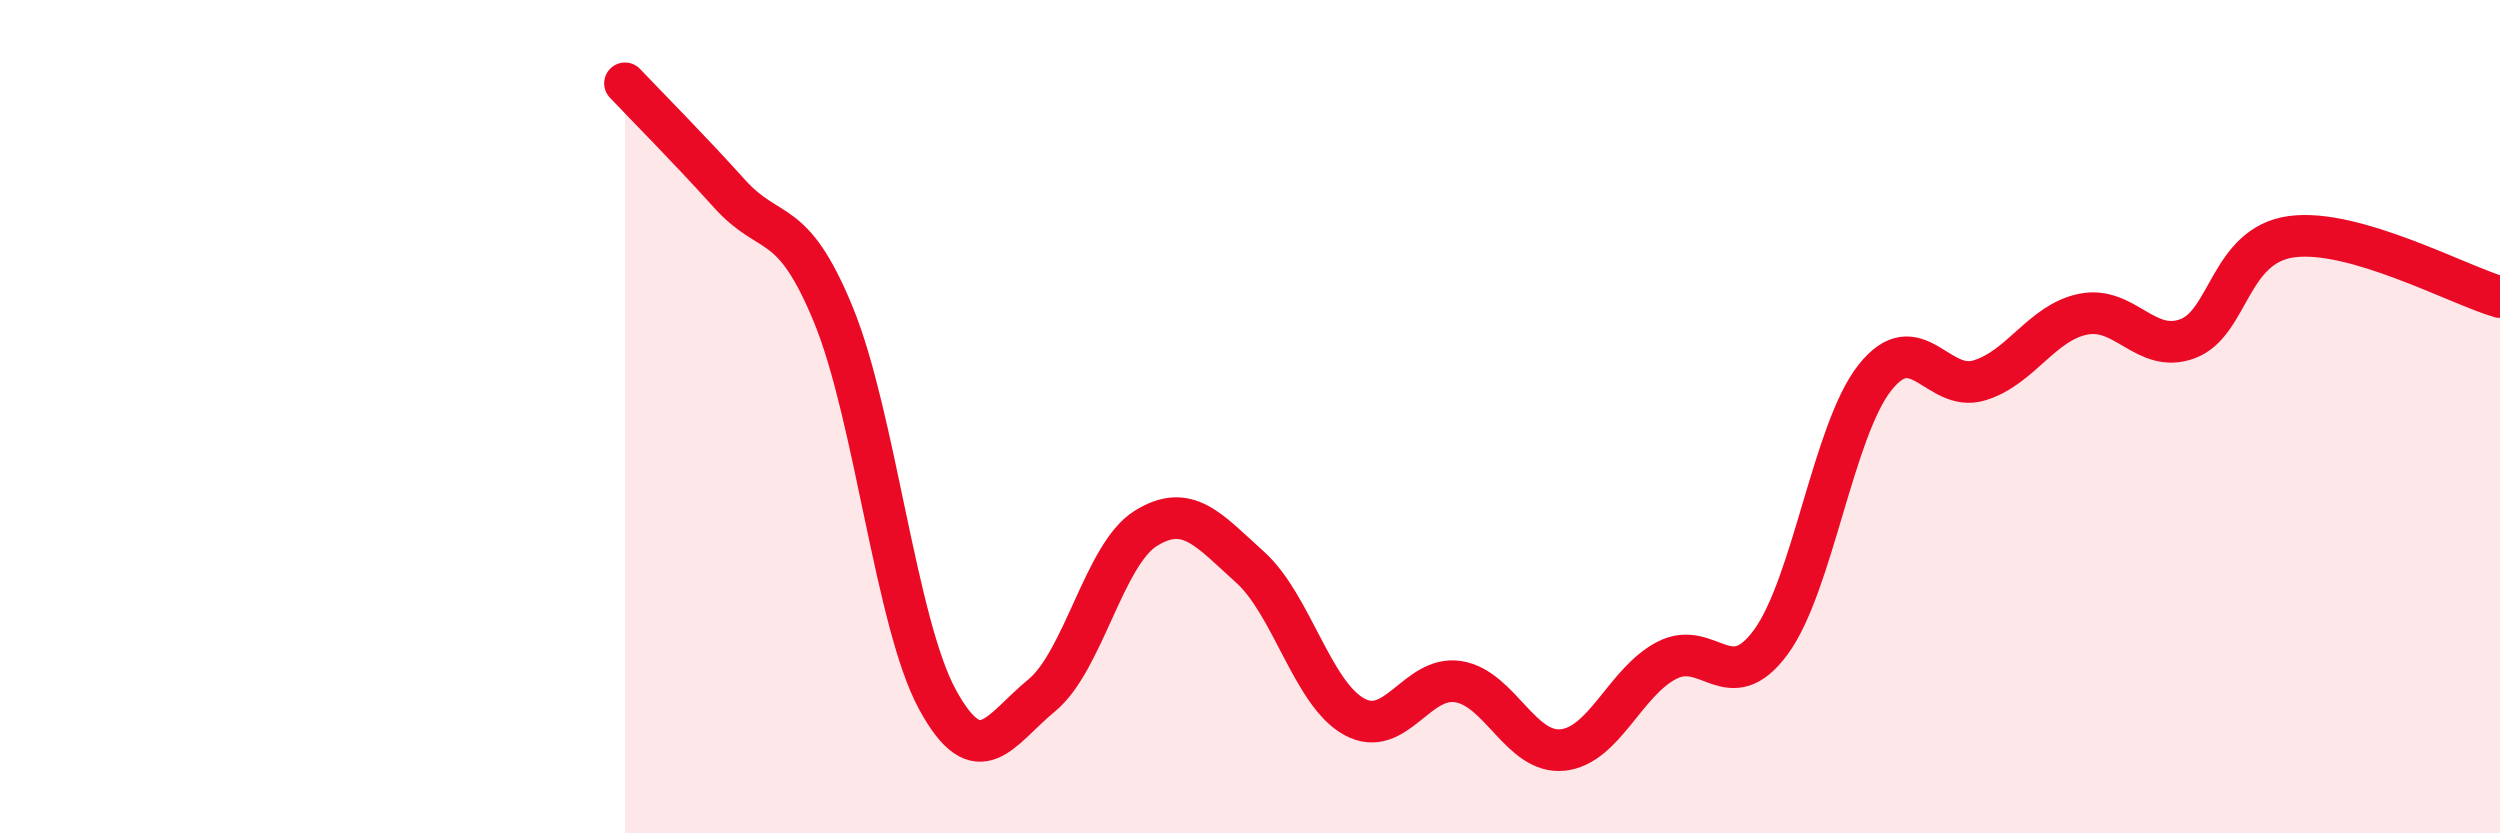
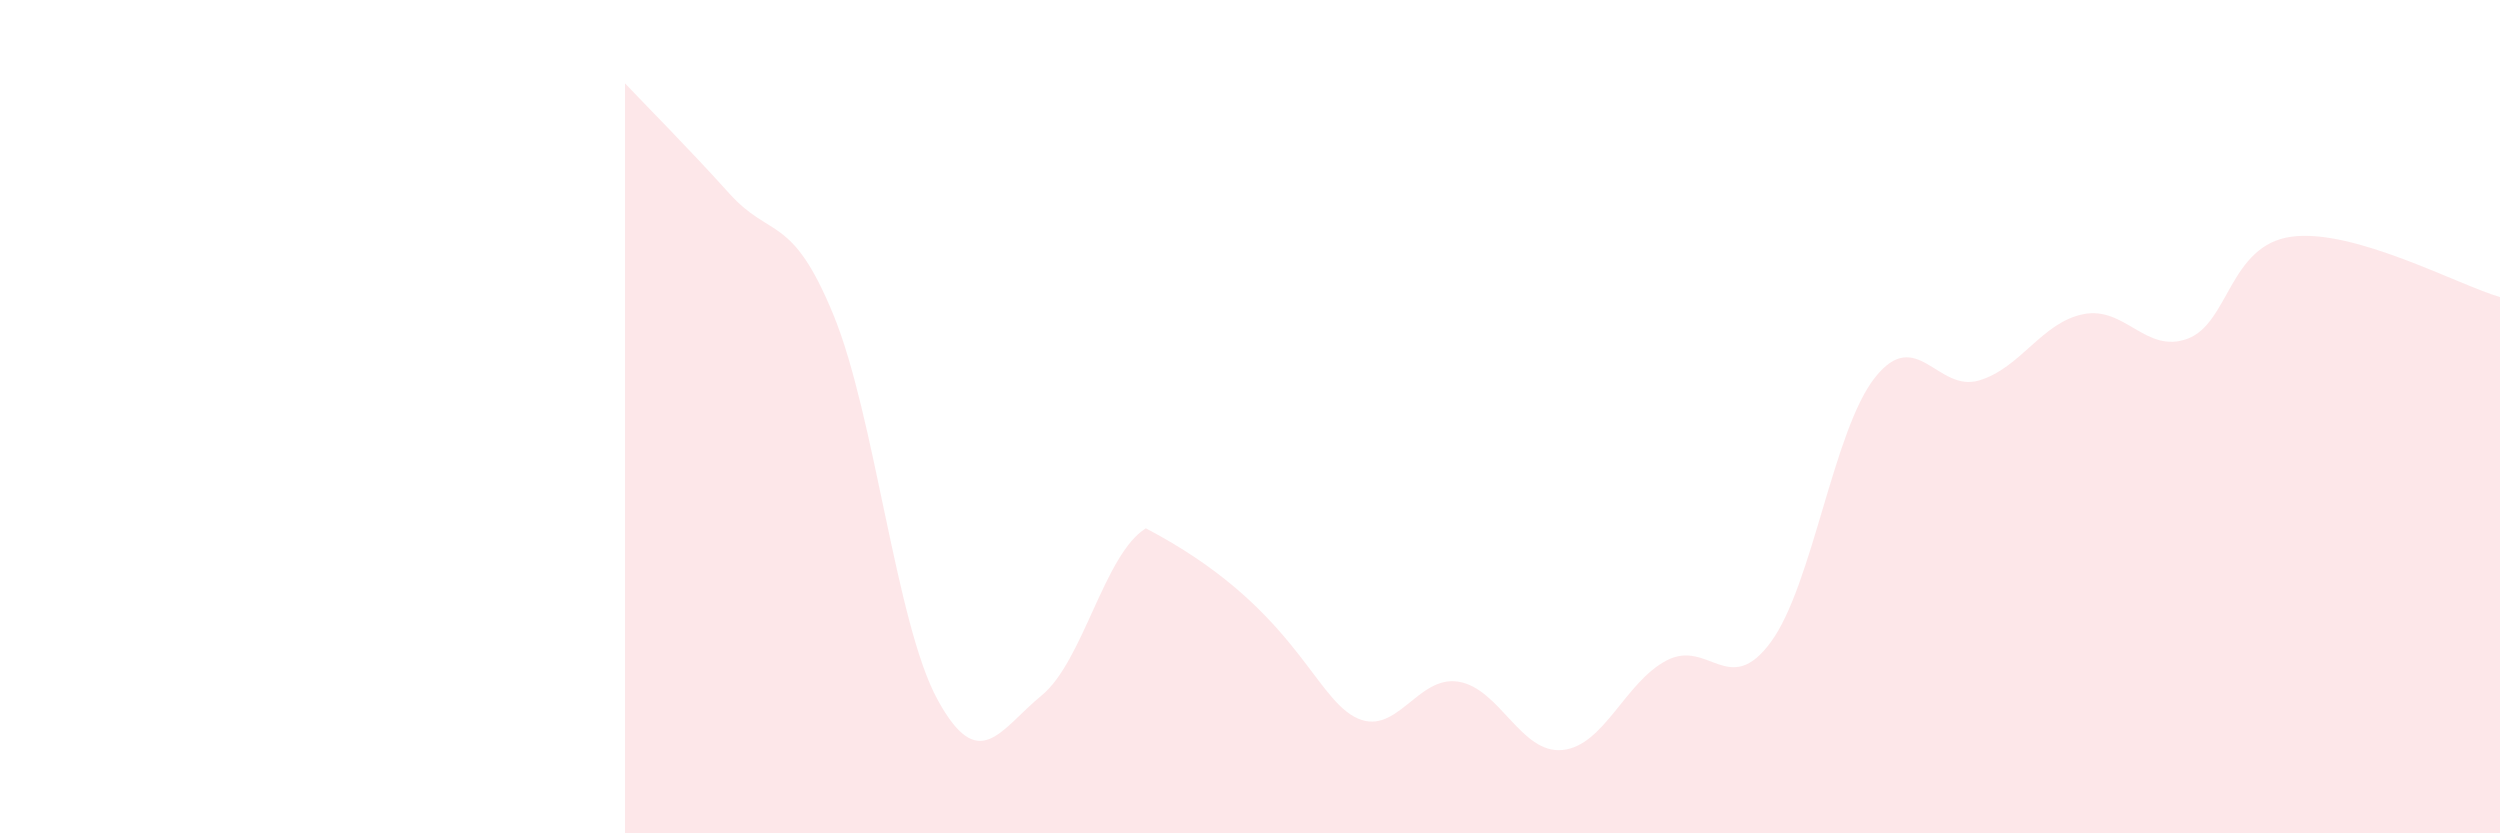
<svg xmlns="http://www.w3.org/2000/svg" width="60" height="20" viewBox="0 0 60 20">
-   <path d="M 15,2 C 15.5,2.53 16.5,3.53 17.5,4.64 C 18.5,5.75 19,5.12 20,7.55 C 21,9.98 21.5,14.96 22.5,16.79 C 23.5,18.62 24,17.51 25,16.69 C 26,15.87 26.5,13.3 27.5,12.68 C 28.5,12.06 29,12.71 30,13.61 C 31,14.51 31.5,16.65 32.5,17.2 C 33.5,17.75 34,16.2 35,16.36 C 36,16.52 36.5,18.1 37.5,18 C 38.5,17.9 39,16.37 40,15.85 C 41,15.33 41.5,16.77 42.5,15.41 C 43.5,14.05 44,10.32 45,9.06 C 46,7.8 46.5,9.43 47.5,9.13 C 48.5,8.83 49,7.74 50,7.54 C 51,7.34 51.5,8.5 52.5,8.13 C 53.5,7.76 53.5,5.88 55,5.68 C 56.5,5.48 59,6.84 60,7.13L60 20L15 20Z" fill="#EB0A25" opacity="0.1" stroke-linecap="round" stroke-linejoin="round" />
-   <path d="M 15,2 C 15.5,2.53 16.5,3.53 17.5,4.64 C 18.5,5.75 19,5.12 20,7.55 C 21,9.98 21.5,14.96 22.5,16.79 C 23.5,18.62 24,17.51 25,16.69 C 26,15.87 26.5,13.3 27.5,12.68 C 28.5,12.06 29,12.71 30,13.61 C 31,14.51 31.5,16.65 32.5,17.2 C 33.5,17.75 34,16.2 35,16.36 C 36,16.52 36.5,18.1 37.5,18 C 38.5,17.9 39,16.37 40,15.85 C 41,15.33 41.5,16.77 42.5,15.41 C 43.5,14.05 44,10.32 45,9.06 C 46,7.8 46.5,9.43 47.5,9.13 C 48.5,8.83 49,7.74 50,7.54 C 51,7.34 51.5,8.5 52.5,8.13 C 53.5,7.76 53.5,5.88 55,5.68 C 56.5,5.48 59,6.84 60,7.13" stroke="#EB0A25" stroke-width="1" fill="none" stroke-linecap="round" stroke-linejoin="round" />
+   <path d="M 15,2 C 15.5,2.53 16.5,3.53 17.5,4.64 C 18.5,5.75 19,5.12 20,7.55 C 21,9.98 21.5,14.96 22.5,16.79 C 23.5,18.62 24,17.51 25,16.69 C 26,15.87 26.5,13.3 27.5,12.68 C 31,14.51 31.5,16.65 32.5,17.2 C 33.5,17.75 34,16.2 35,16.36 C 36,16.52 36.5,18.1 37.5,18 C 38.5,17.9 39,16.37 40,15.85 C 41,15.33 41.5,16.77 42.5,15.41 C 43.5,14.05 44,10.32 45,9.06 C 46,7.8 46.5,9.43 47.5,9.13 C 48.5,8.83 49,7.74 50,7.54 C 51,7.34 51.5,8.5 52.5,8.13 C 53.5,7.76 53.5,5.88 55,5.68 C 56.5,5.48 59,6.84 60,7.13L60 20L15 20Z" fill="#EB0A25" opacity="0.1" stroke-linecap="round" stroke-linejoin="round" />
</svg>